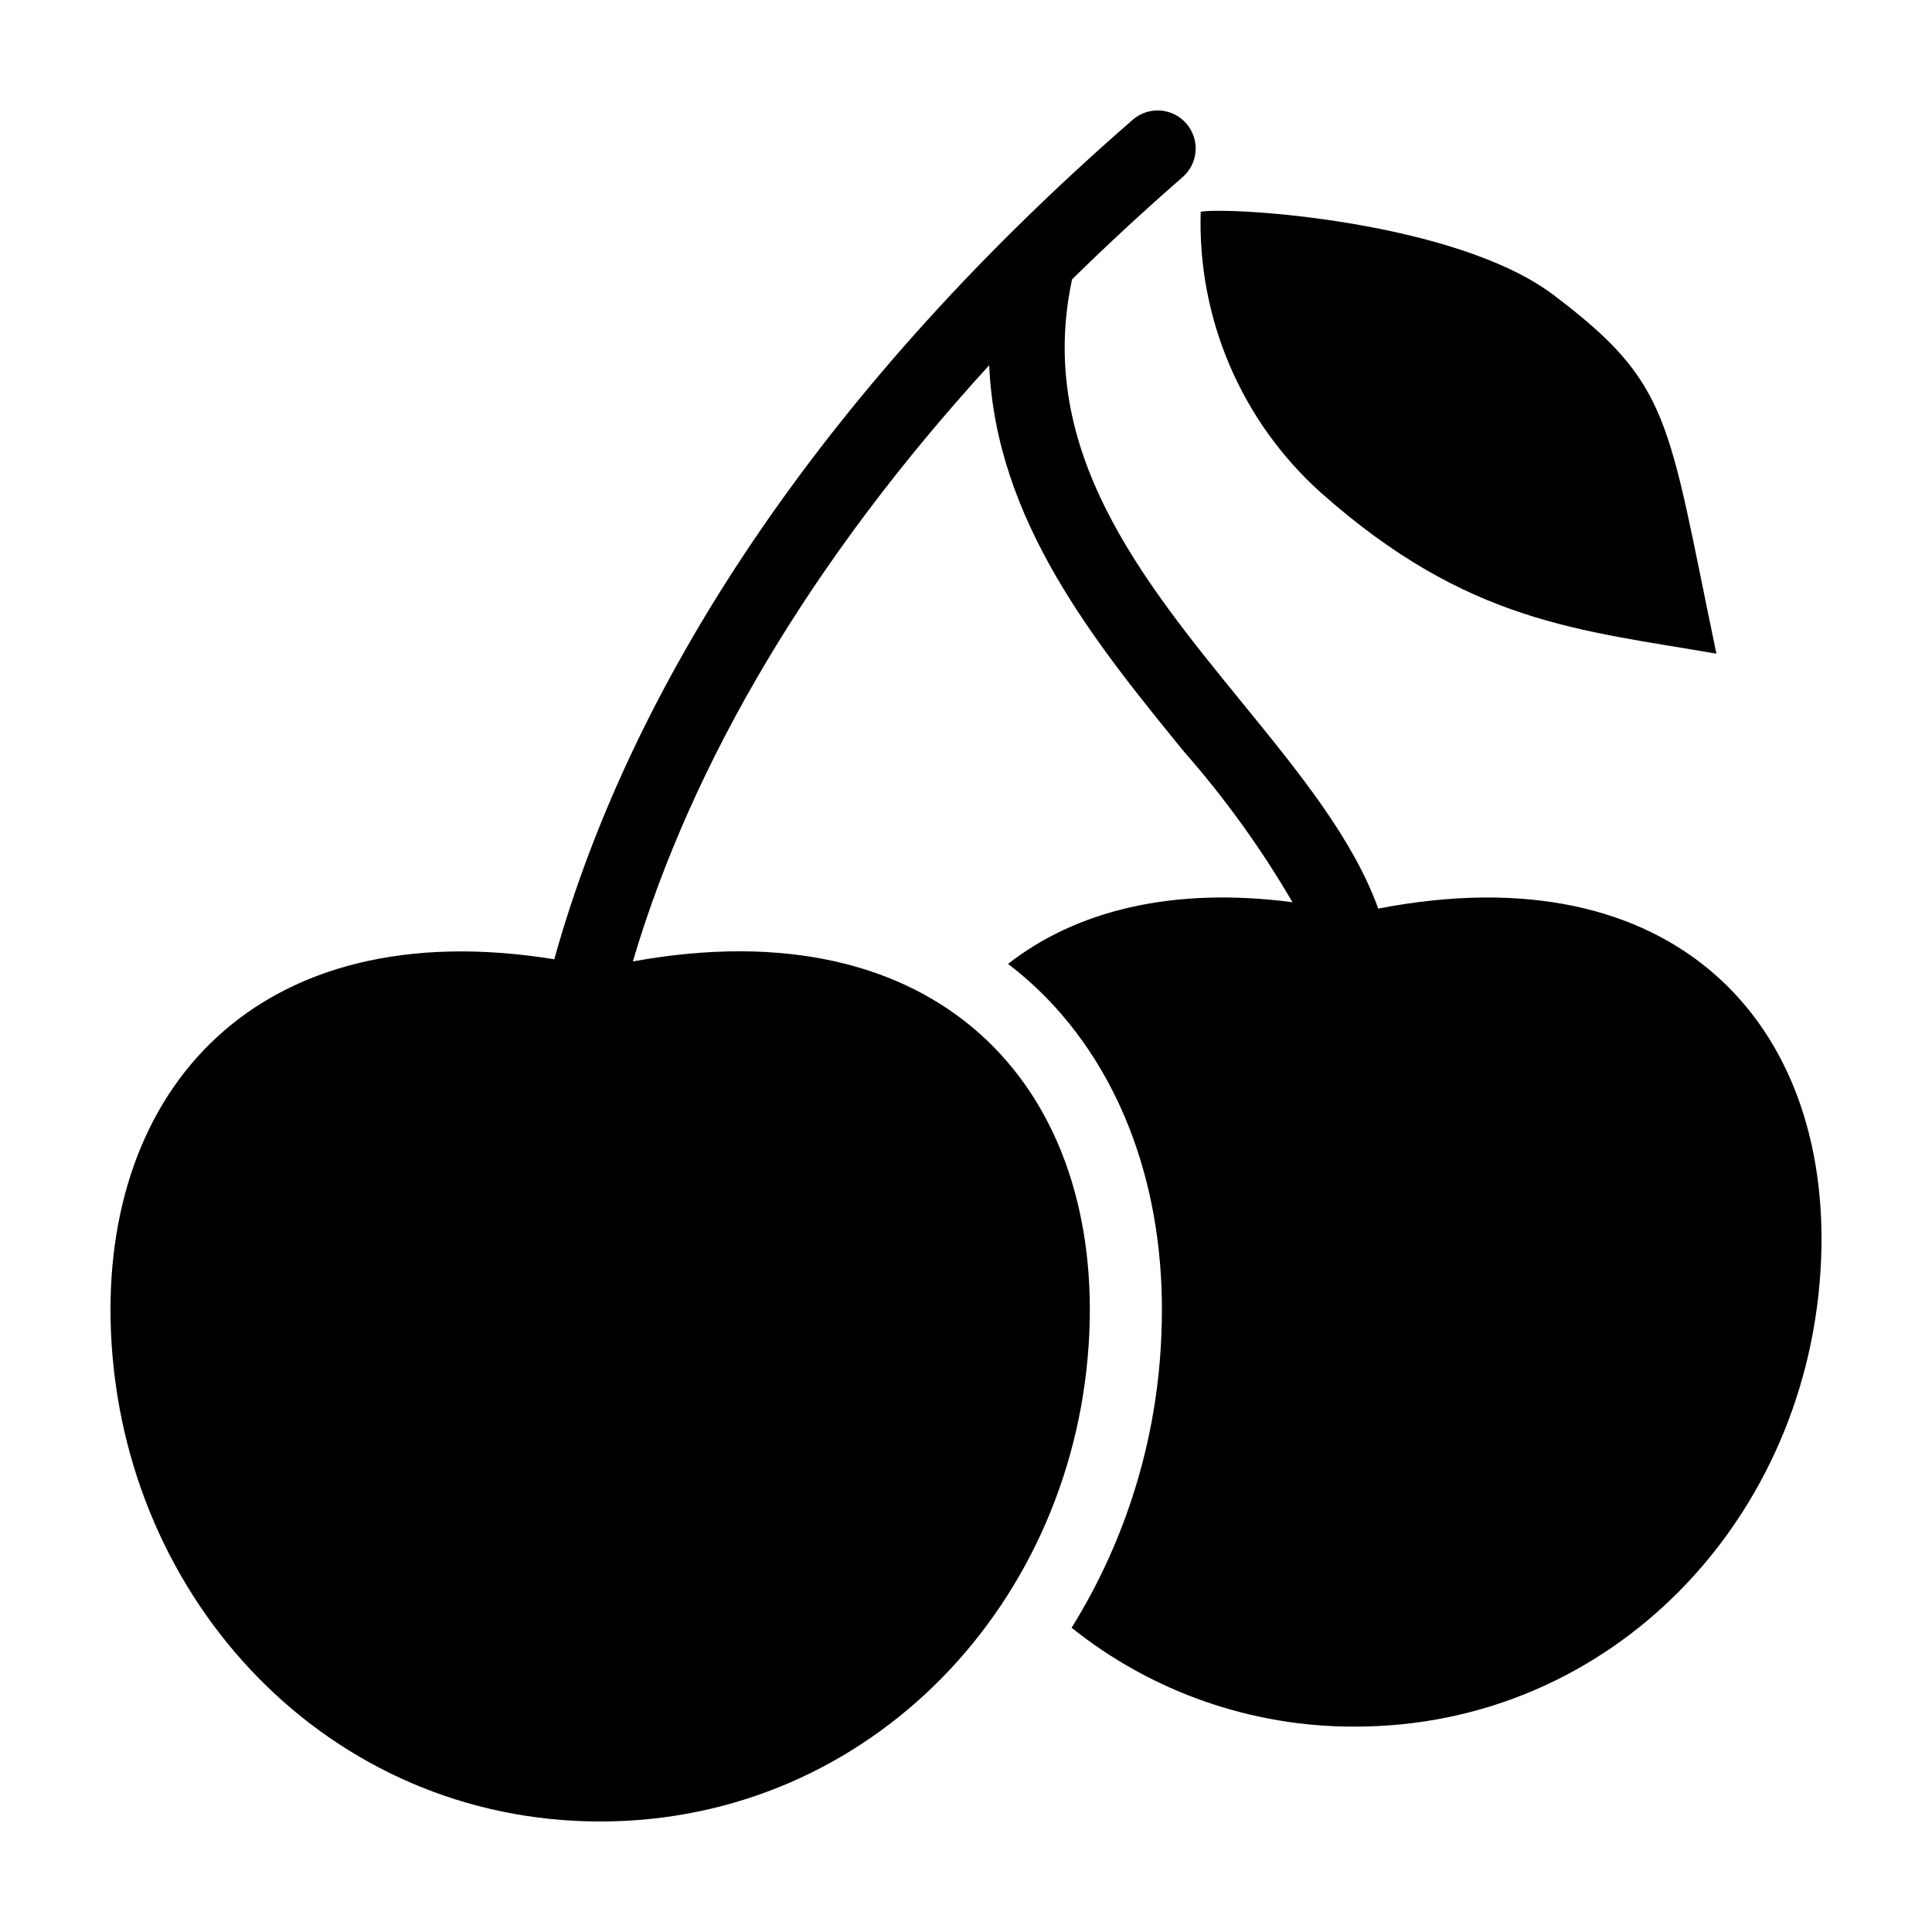
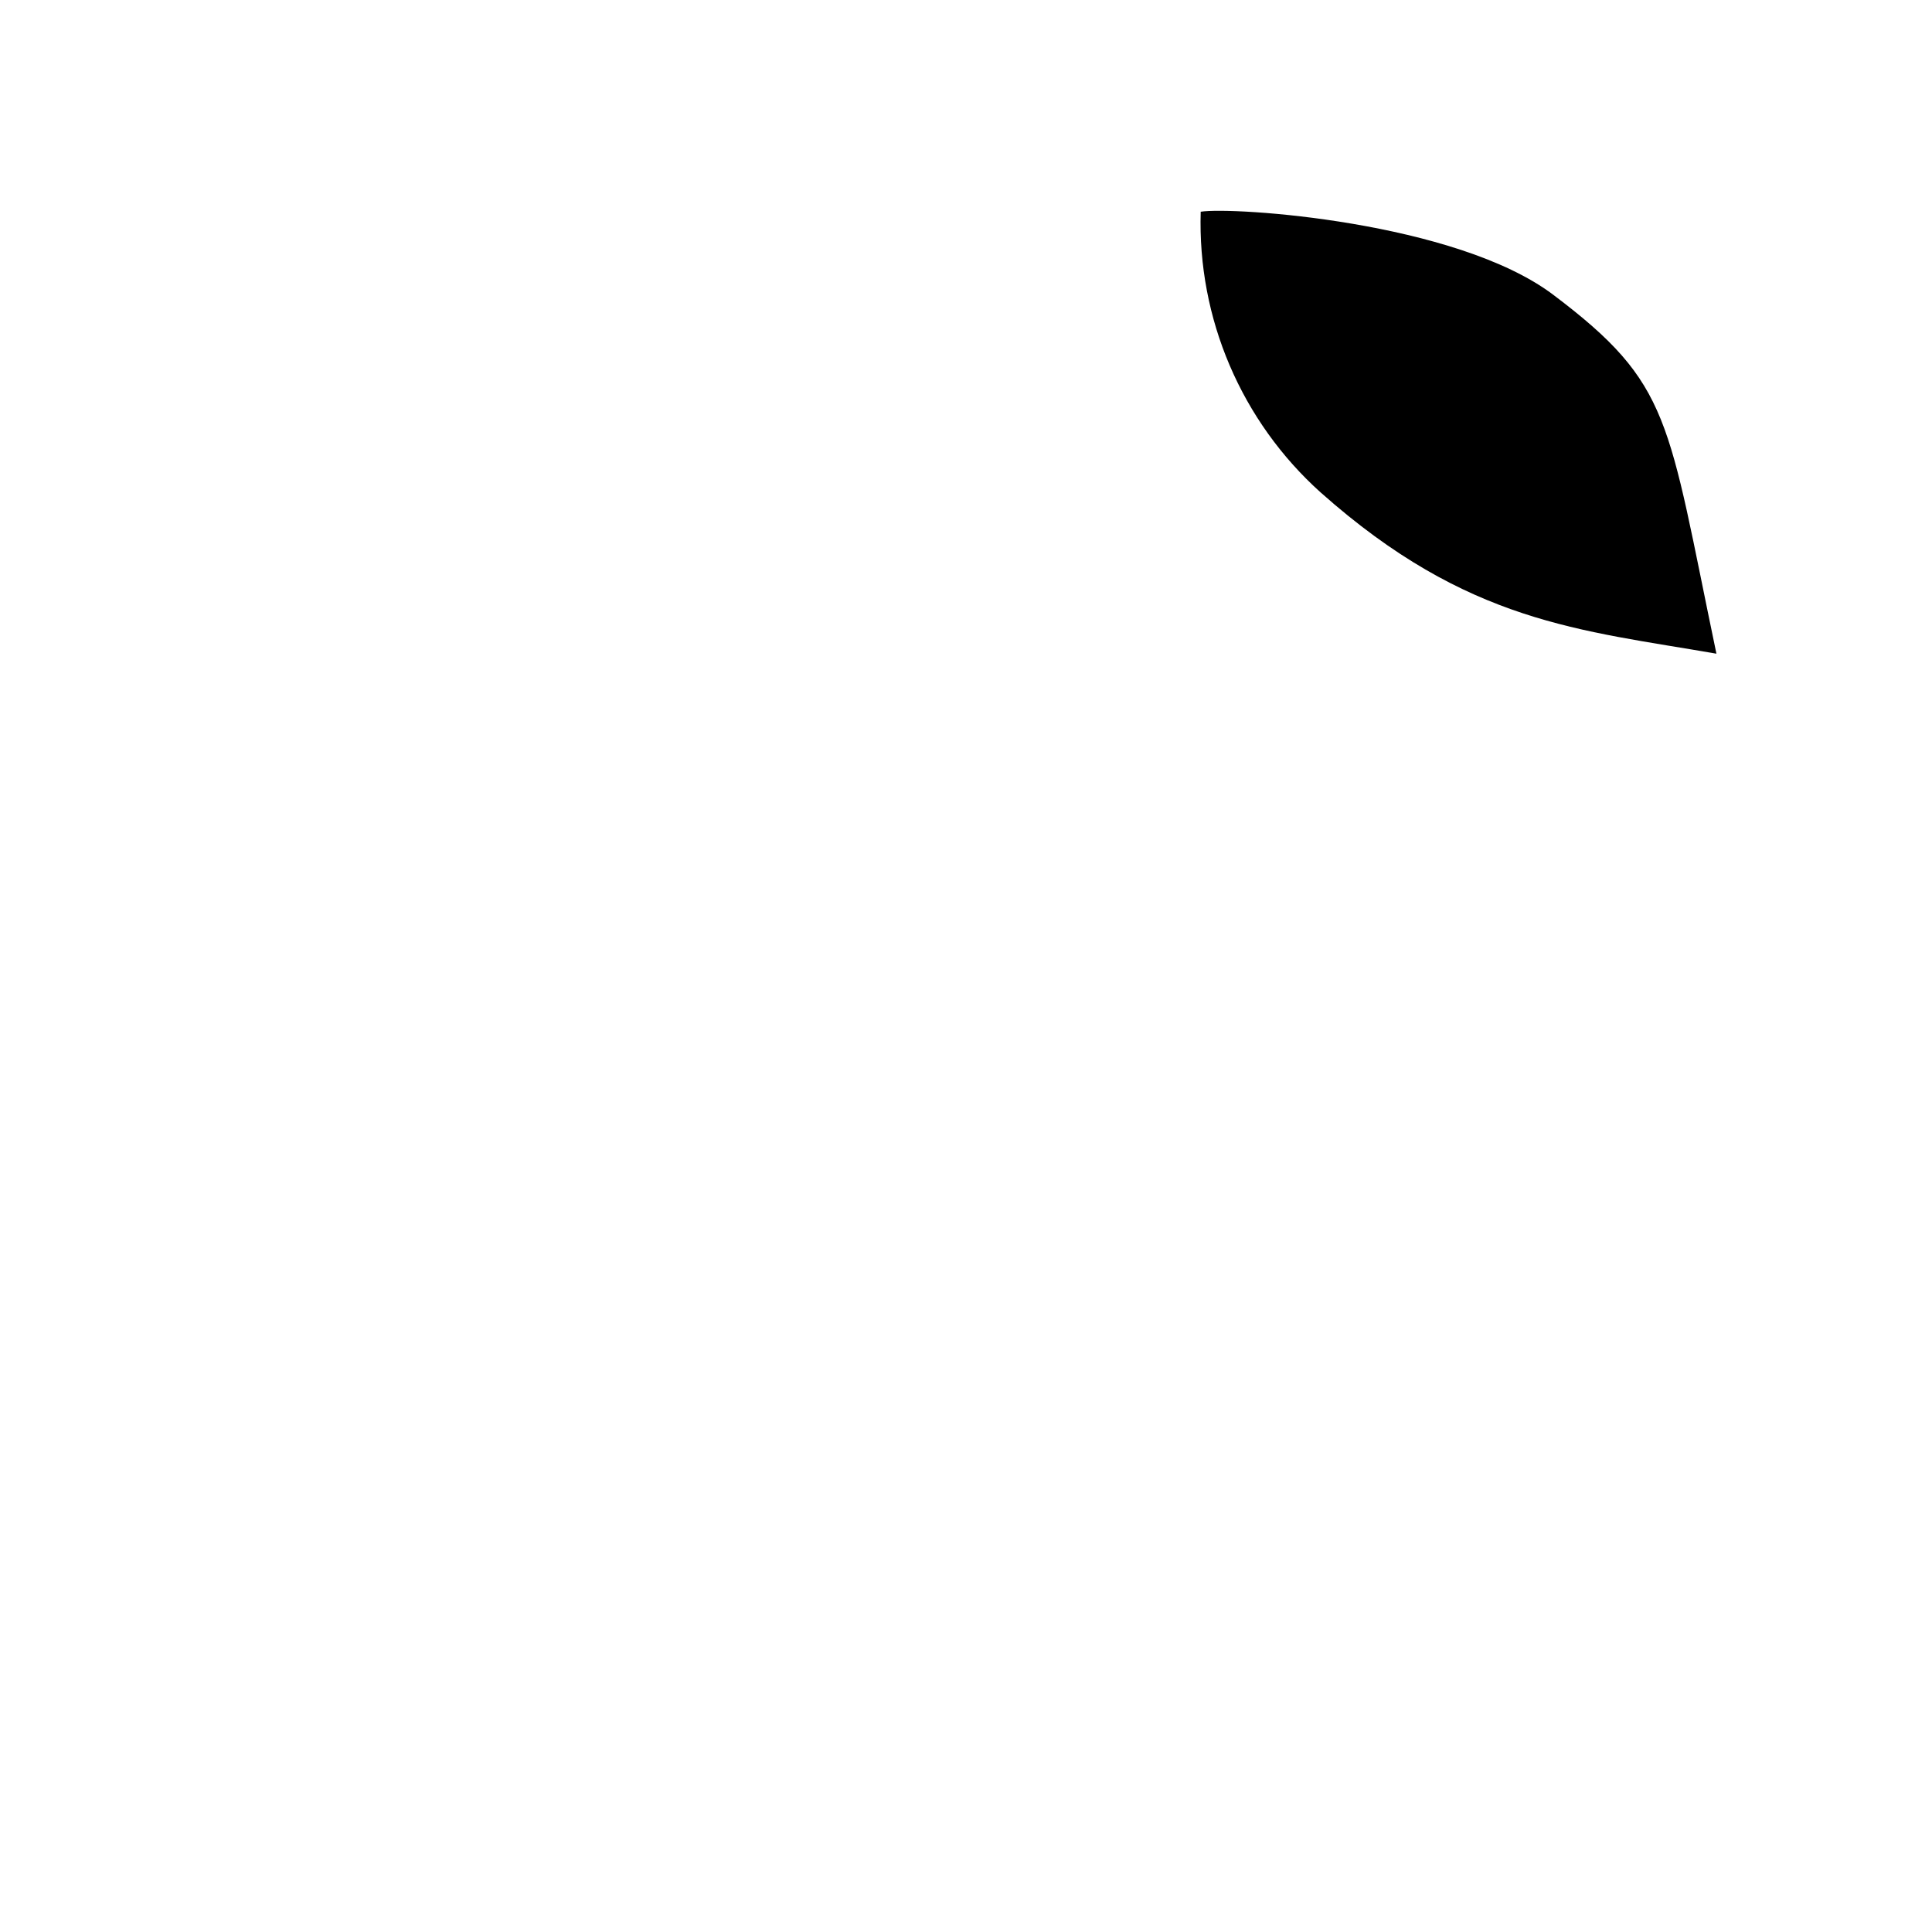
<svg xmlns="http://www.w3.org/2000/svg" fill="#000000" width="800px" height="800px" version="1.1" viewBox="144 144 512 512">
  <g>
-     <path d="m509.25 384.79c-6.648-18.445-20.918-35.996-35.824-54.277-26.938-33.027-54.789-67.18-45.422-111.99 0.031-0.145 0.023-0.285 0.043-0.426 9.312-9.16 19.094-18.207 29.336-27.141h0.004c2.023-1.75 3.266-4.234 3.453-6.906 0.188-2.668-0.691-5.301-2.449-7.32-1.754-2.019-4.242-3.258-6.91-3.441-2.672-0.18-5.305 0.707-7.32 2.465-79.395 69.074-131.97 145.96-153.27 222.46-78.801-12.734-120.24 34.617-117.48 98.855 3.074 71.531 58.043 129.64 129.64 129.64s126.56-58.109 129.64-129.64c2.801-65.191-39.891-113.02-120.98-98.281 15.805-53.332 47.84-107.03 94.434-157.99 1.773 41.133 27.992 73.414 51.676 102.45 10.824 12.328 20.434 25.672 28.695 39.844-32.145-4.195-57.48 2.383-75.371 16.348 3.805 2.91 7.383 6.106 10.711 9.551 20.816 21.723 31.477 53.297 29.918 88.895l-0.004 0.004c-1.086 27.449-9.281 54.148-23.781 77.48 21.312 17.062 47.82 26.305 75.121 26.199 68.18 0 120.57-55.359 123.49-123.54 2.695-62.641-38.727-108.48-117.34-93.242z" />
-     <path d="m494.06 274.57c38.922 34.578 68.711 36.387 104.81 42.664-13.031-62.312-11.789-71.398-43.254-95.125-25.809-19.461-84.957-23.363-93.418-22l0.004 0.004c-0.883 28.305 10.777 55.551 31.855 74.457z" />
+     <path d="m494.06 274.57c38.922 34.578 68.711 36.387 104.81 42.664-13.031-62.312-11.789-71.398-43.254-95.125-25.809-19.461-84.957-23.363-93.418-22l0.004 0.004c-0.883 28.305 10.777 55.551 31.855 74.457" />
  </g>
</svg>